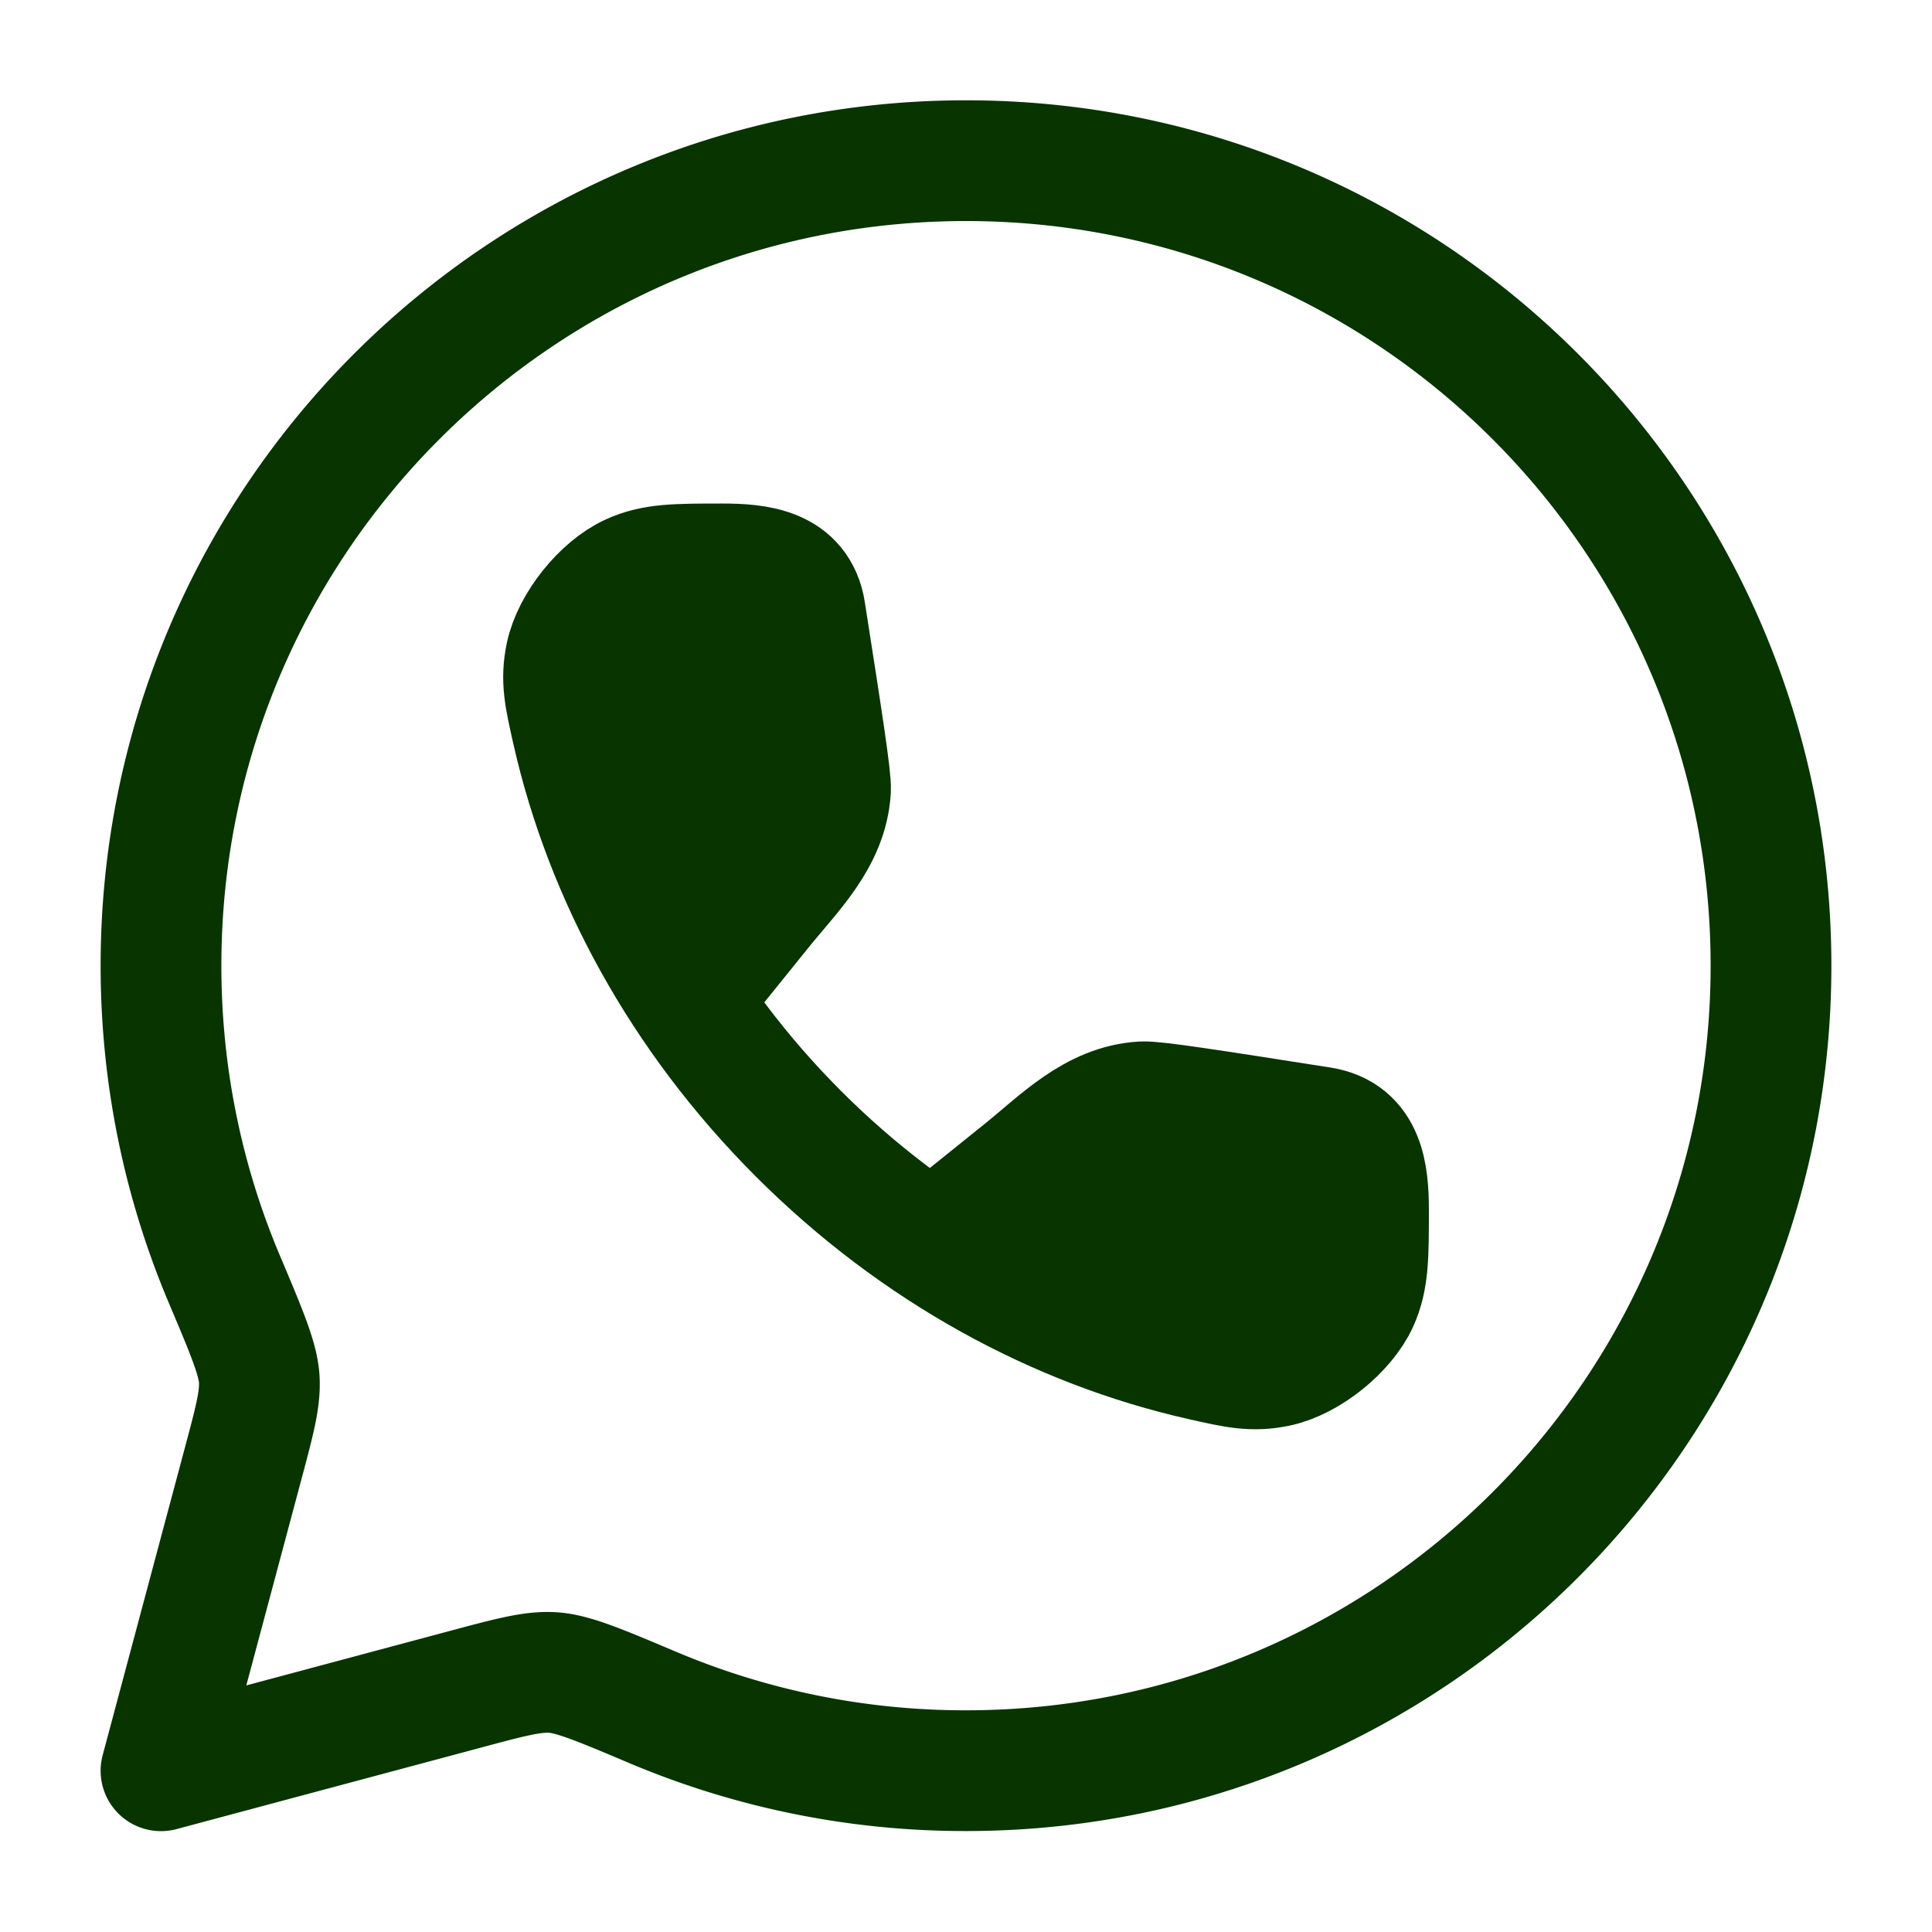
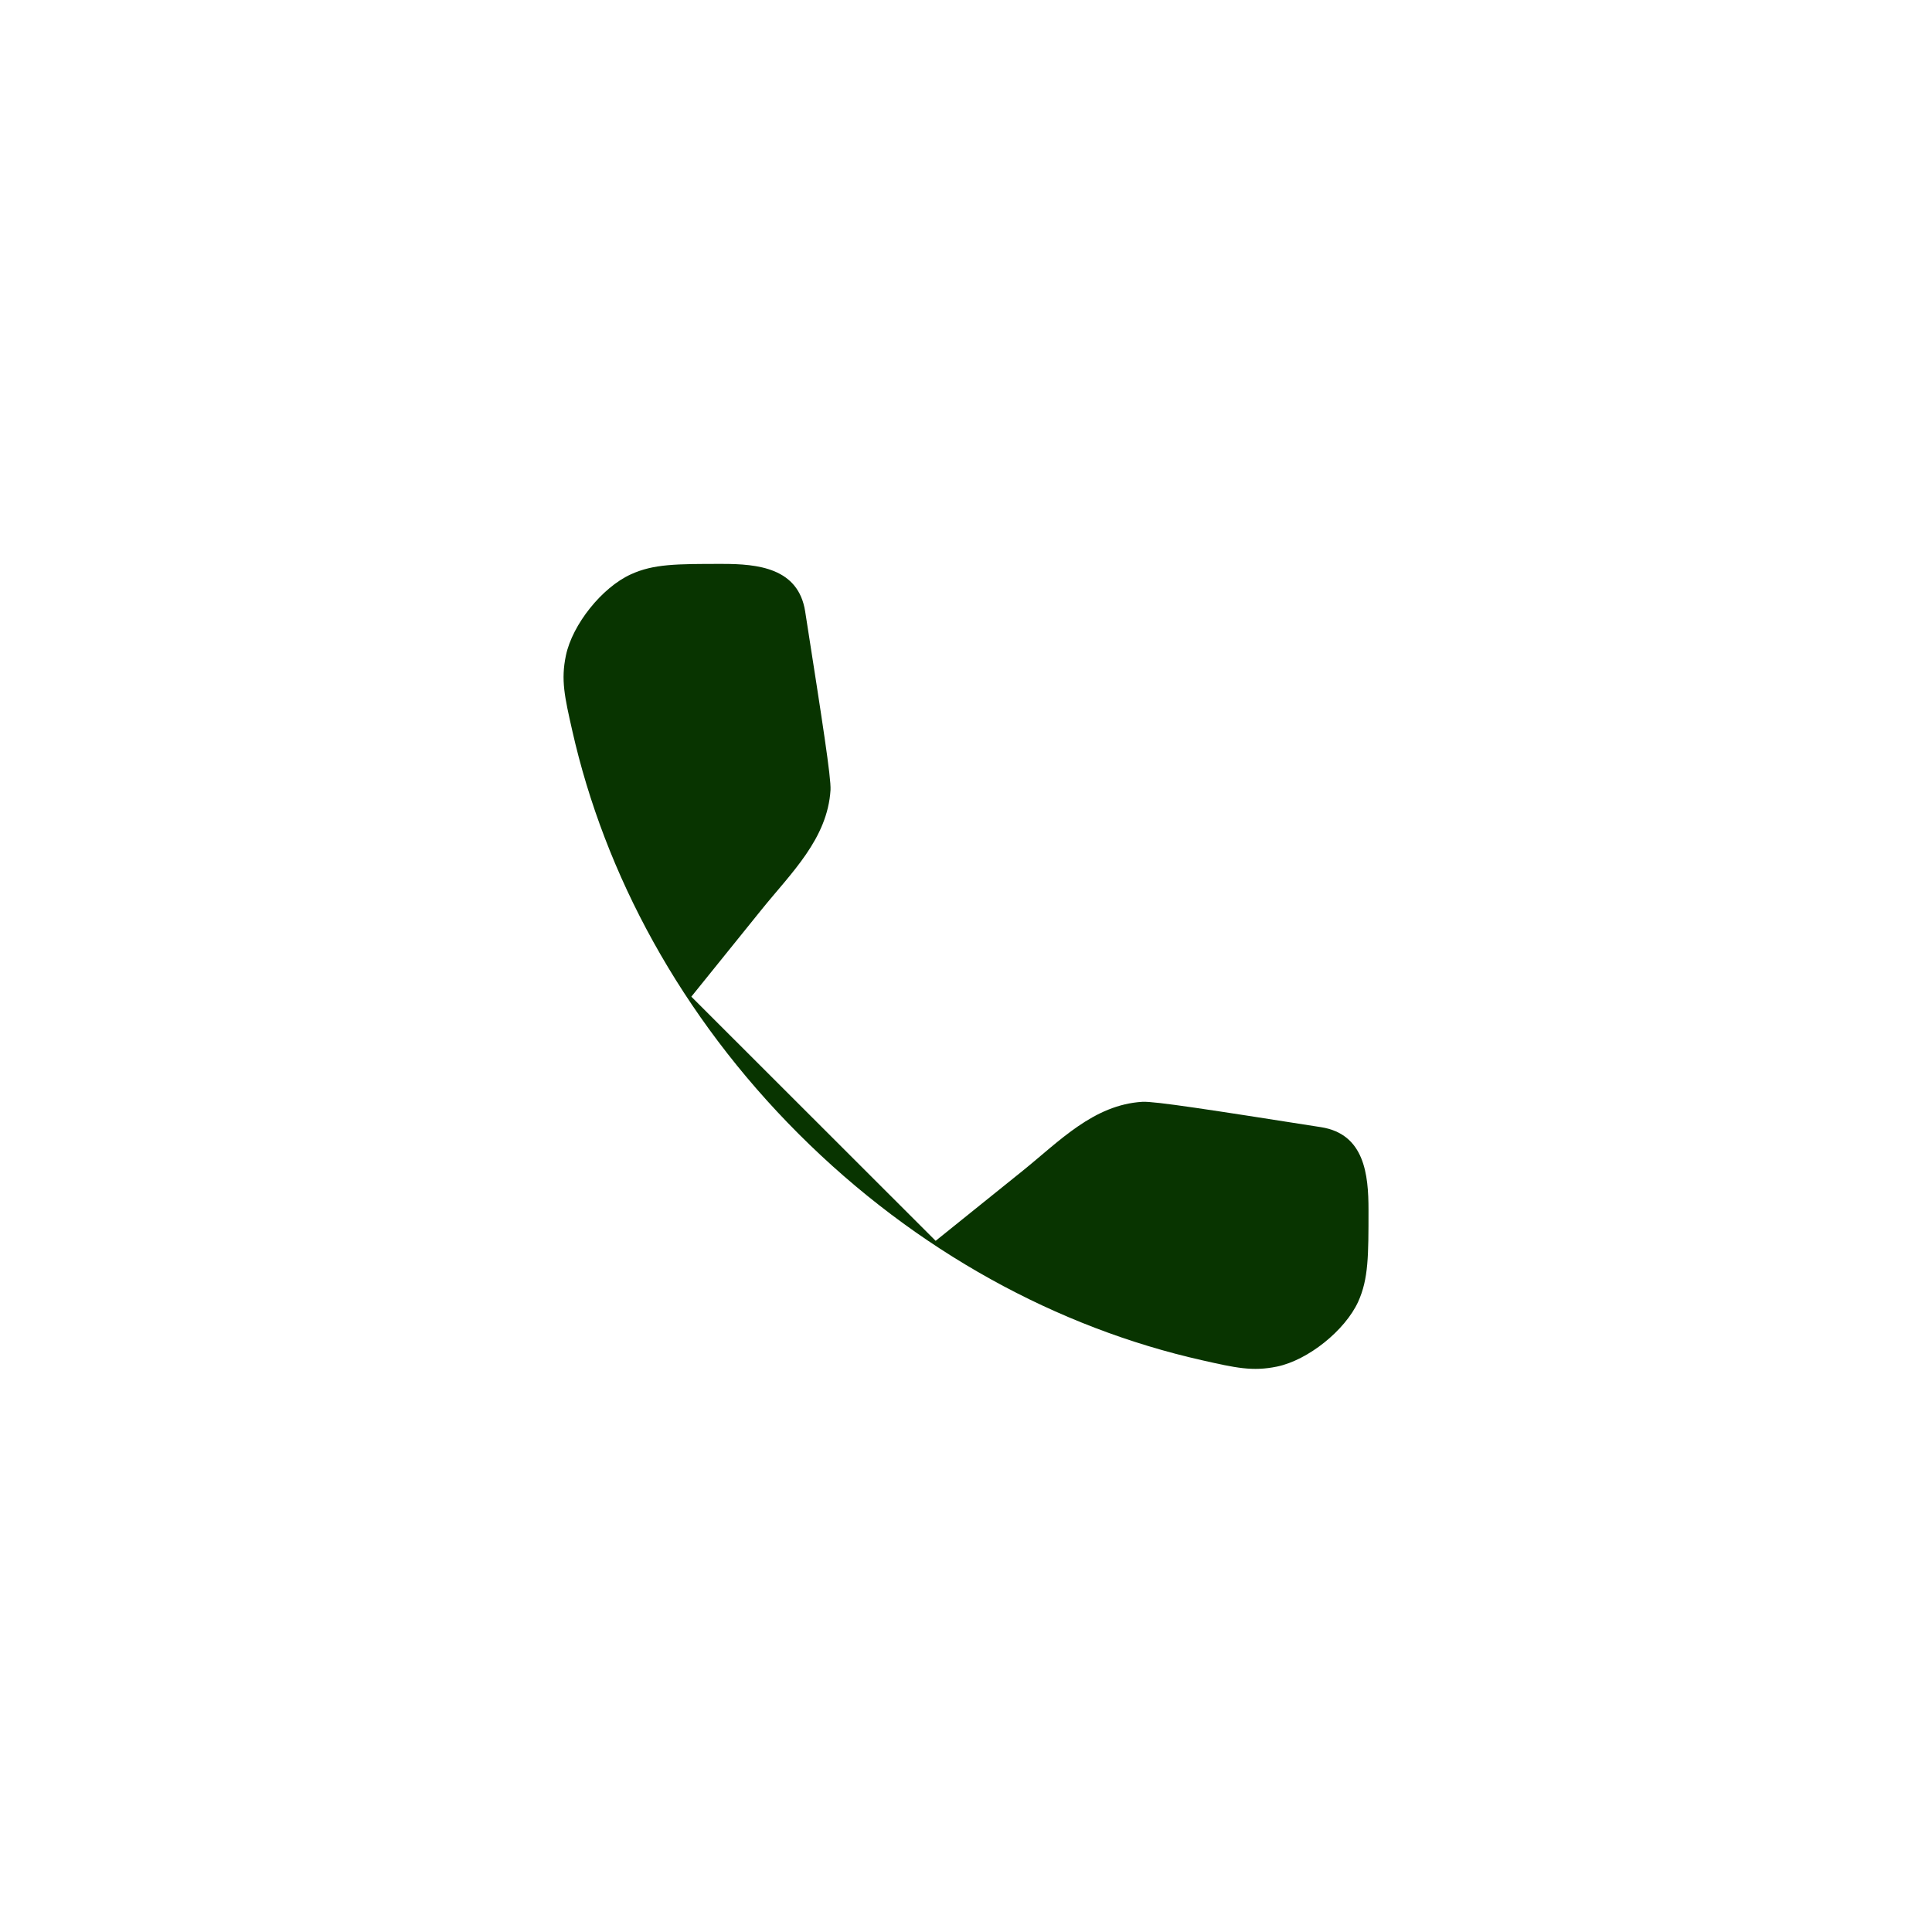
<svg xmlns="http://www.w3.org/2000/svg" width="24" height="24" fill="none">
-   <path stroke="#083400" stroke-linejoin="round" stroke-width="1.5" d="M12 21.996c5.523 0 10-4.477 10-10s-4.477-10-10-10-10 4.477-10 10c0 1.379.28 2.693.784 3.888.279.66.418.99.436 1.24.017.25-.057.524-.204 1.073L2 21.997l3.799-1.017c.549-.147.823-.22 1.073-.203.25.017.58.156 1.24.435a9.97 9.97 0 0 0 3.888.784Z" />
  <path fill="#083400" d="M8.588 12.381 9.46 11.3c.367-.455.82-.88.857-1.487.008-.153-.1-.842-.315-2.218-.085-.541-.59-.59-1.028-.59-.57 0-.855 0-1.138.13-.358.163-.725.622-.806 1.007-.064.305-.016.515.079.935.402 1.783 1.347 3.544 2.811 5.008 1.465 1.465 3.226 2.41 5.01 2.812.42.095.629.142.934.079.385-.08.844-.448 1.008-.806.128-.284.128-.57.128-1.14 0-.438-.049-.943-.59-1.028-1.377-.216-2.065-.323-2.218-.315-.607.036-1.032.49-1.488.857l-1.081.87" />
-   <path stroke="#083400" stroke-width="1.5" d="M8.588 12.381 9.46 11.3c.367-.455.82-.88.857-1.487.008-.153-.1-.842-.315-2.218-.085-.541-.59-.59-1.028-.59-.57 0-.855 0-1.138.13-.358.163-.725.622-.806 1.007-.064.305-.016.515.079.935.402 1.783 1.347 3.544 2.811 5.008 1.465 1.465 3.226 2.41 5.01 2.812.42.095.629.142.934.079.385-.08.844-.448 1.008-.806.128-.284.128-.57.128-1.14 0-.438-.049-.943-.59-1.028-1.377-.216-2.065-.323-2.218-.315-.607.036-1.032.49-1.488.857l-1.081.87" />
</svg>